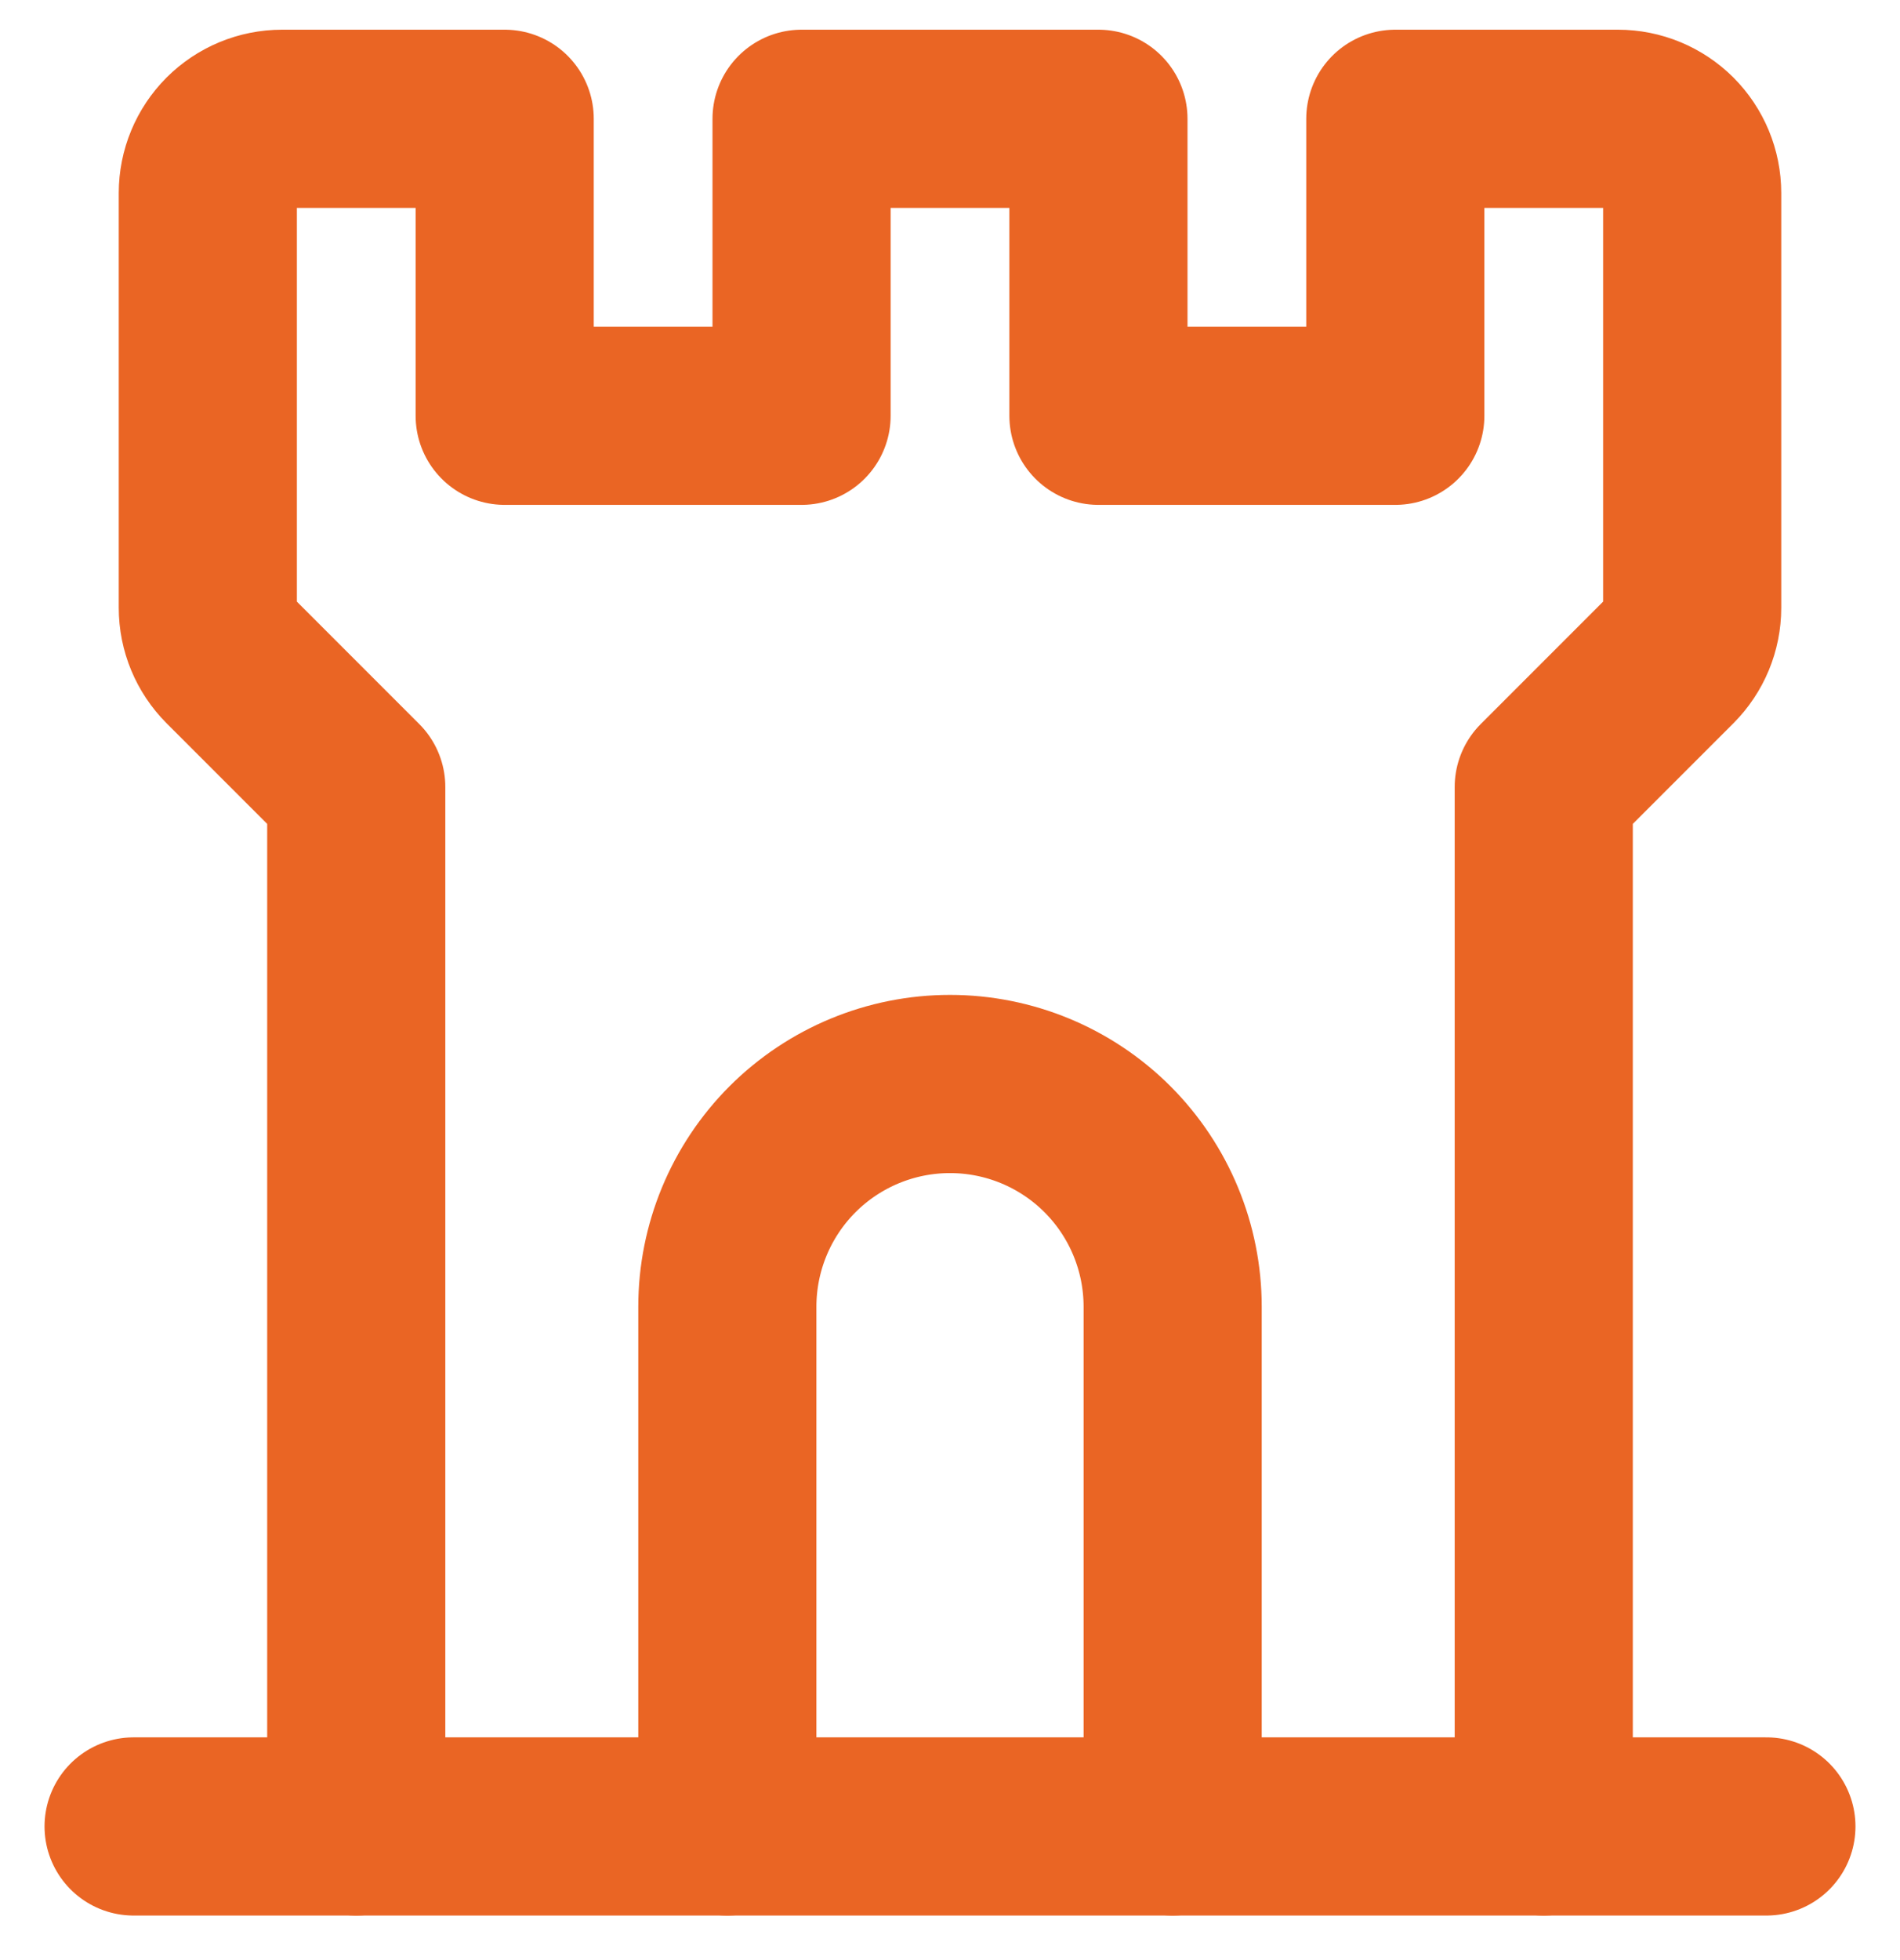
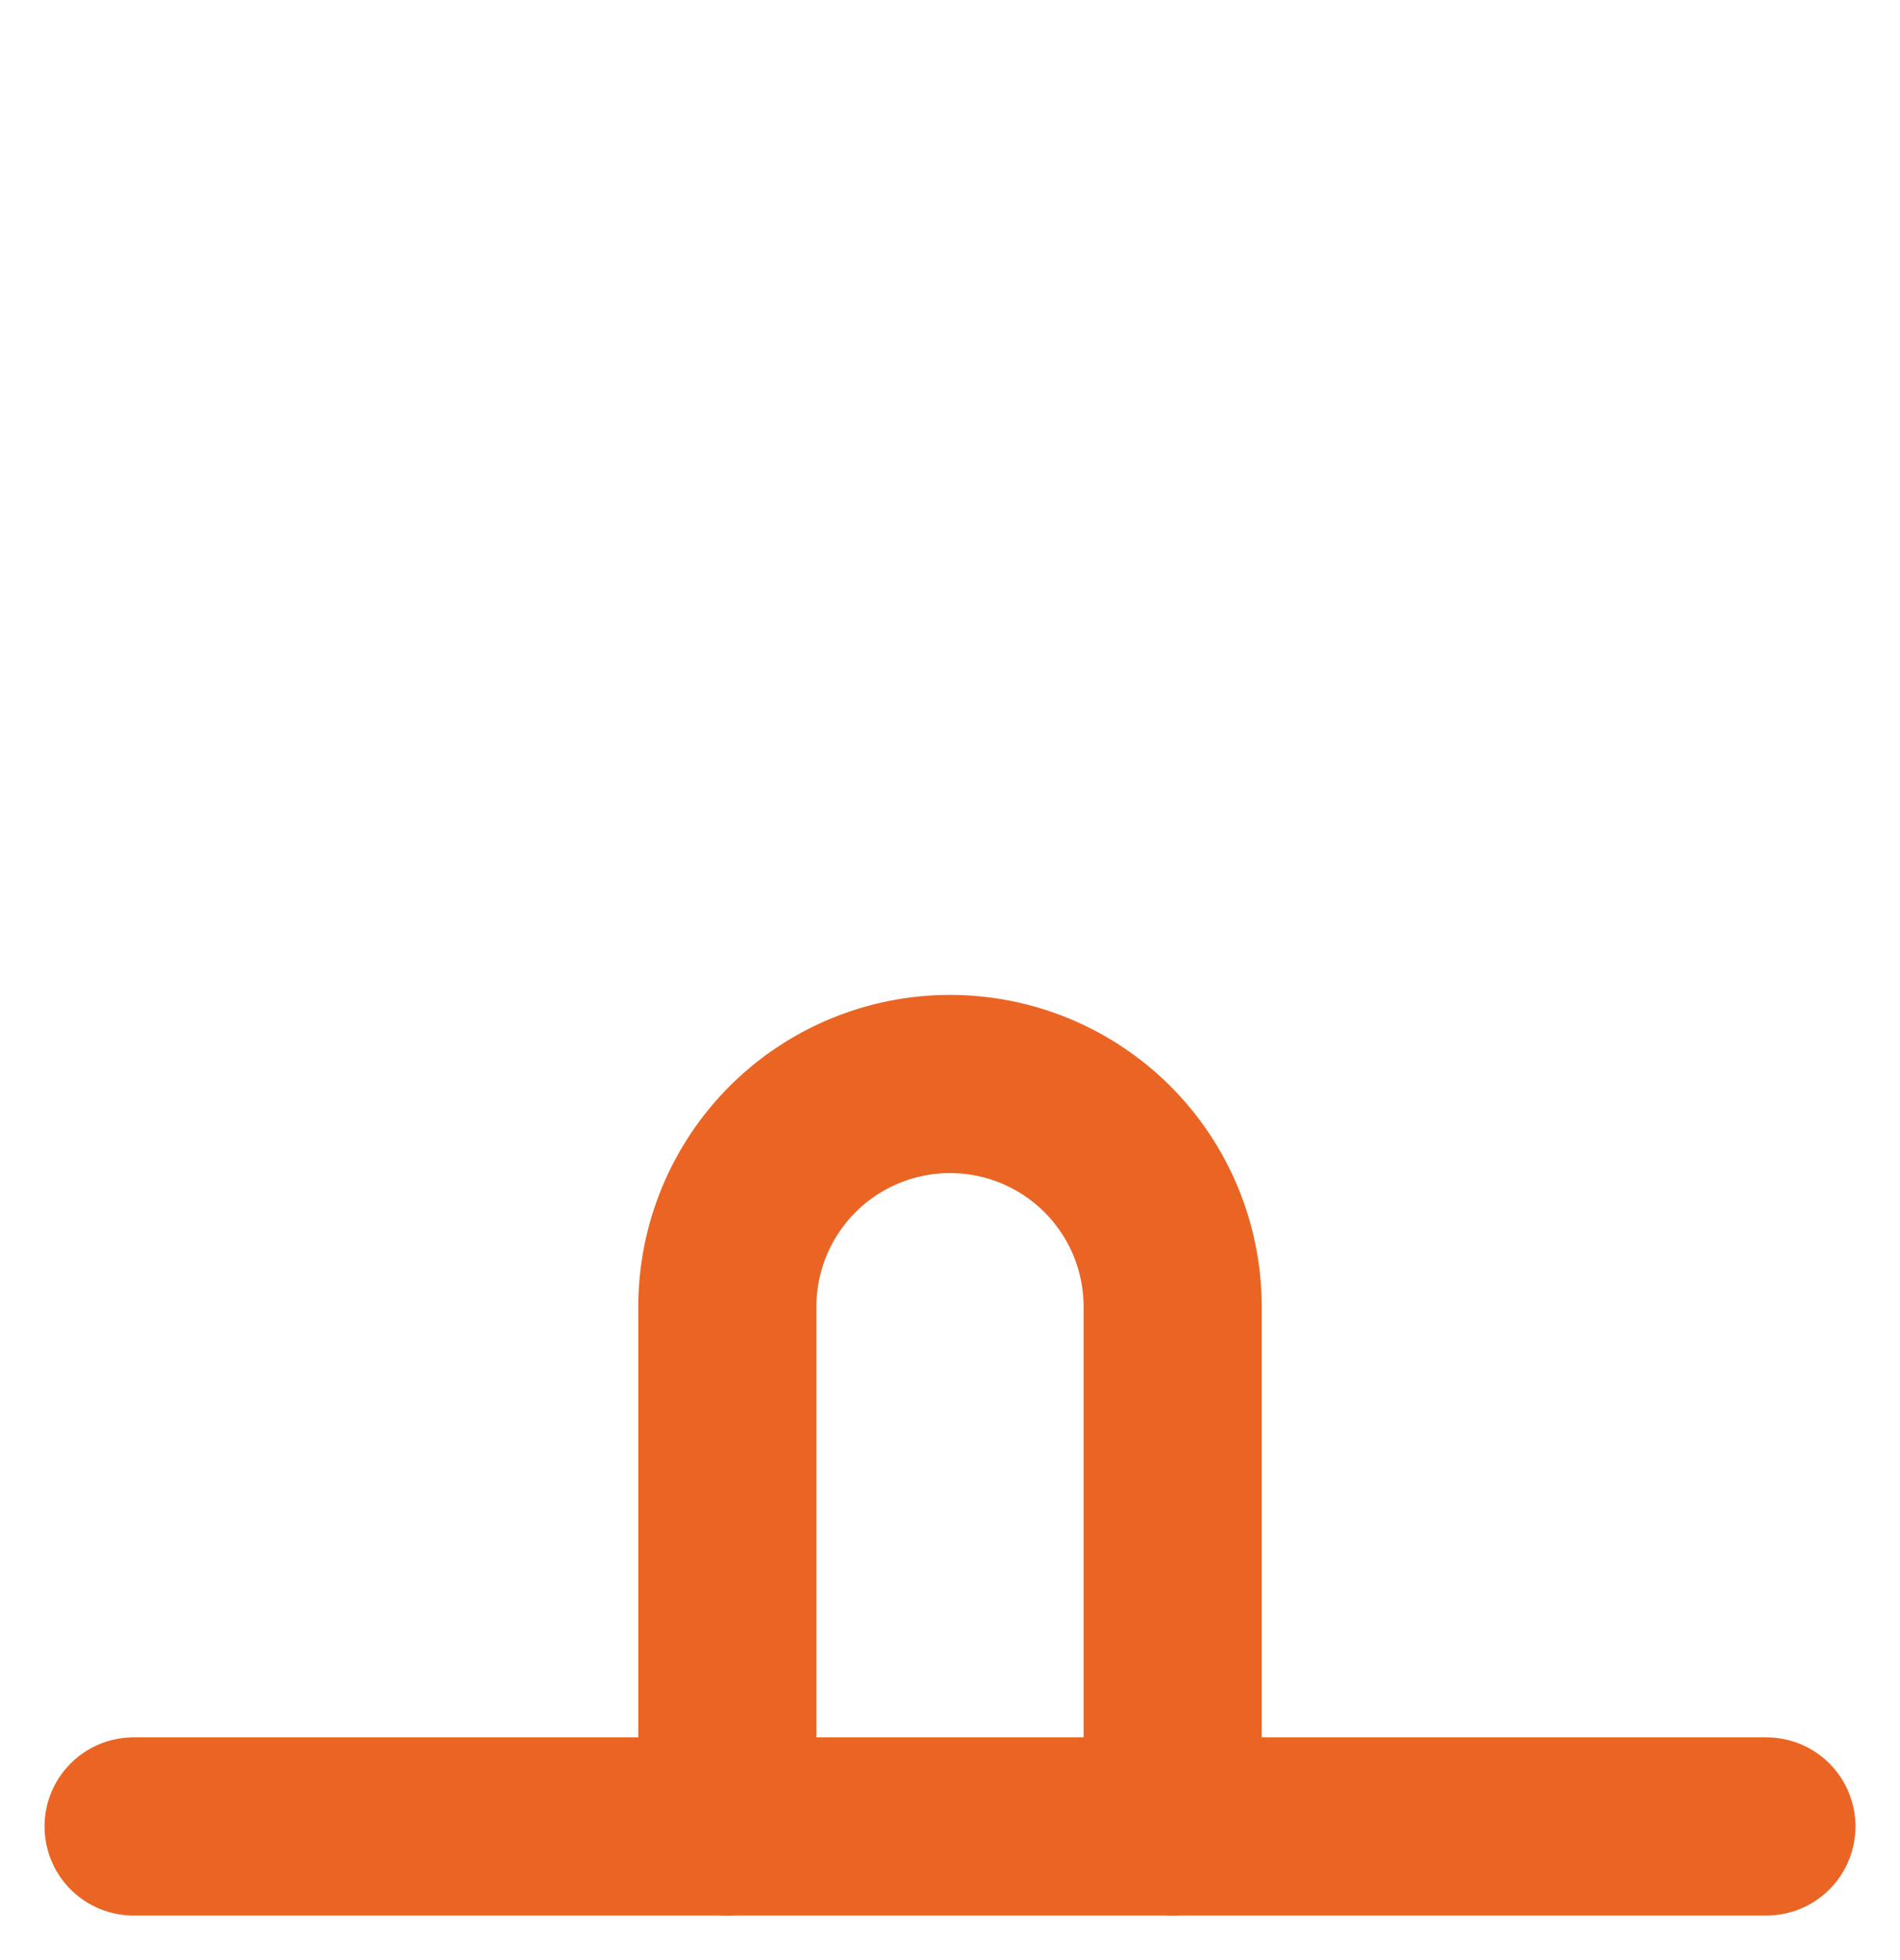
<svg xmlns="http://www.w3.org/2000/svg" width="32" height="33" viewBox="0 0 32 33" fill="none">
-   <path d="M26 30.75V13.25L28.134 11.116C28.368 10.881 28.5 10.564 28.5 10.233V3.25C28.5 2.918 28.368 2.601 28.134 2.366C27.899 2.132 27.581 2 27.25 2H23.5V7H18.5V2H13.5V7H8.5V2H4.75C4.418 2 4.101 2.132 3.866 2.366C3.632 2.601 3.5 2.918 3.5 3.25V10.233C3.5 10.564 3.632 10.881 3.866 11.116L6 13.25V30.75" stroke="#EA6524" stroke-width="3" stroke-linecap="round" stroke-linejoin="round" />
  <path d="M12.25 30.75V22C12.25 21.005 12.645 20.052 13.348 19.348C14.052 18.645 15.005 18.25 16 18.25C16.995 18.25 17.948 18.645 18.652 19.348C19.355 20.052 19.75 21.005 19.75 22V30.75" stroke="#EA6524" stroke-width="3" stroke-linecap="round" stroke-linejoin="round" />
  <path d="M2.25 30.75H29.75" stroke="#EA6524" stroke-width="3" stroke-linecap="round" stroke-linejoin="round" />
</svg>